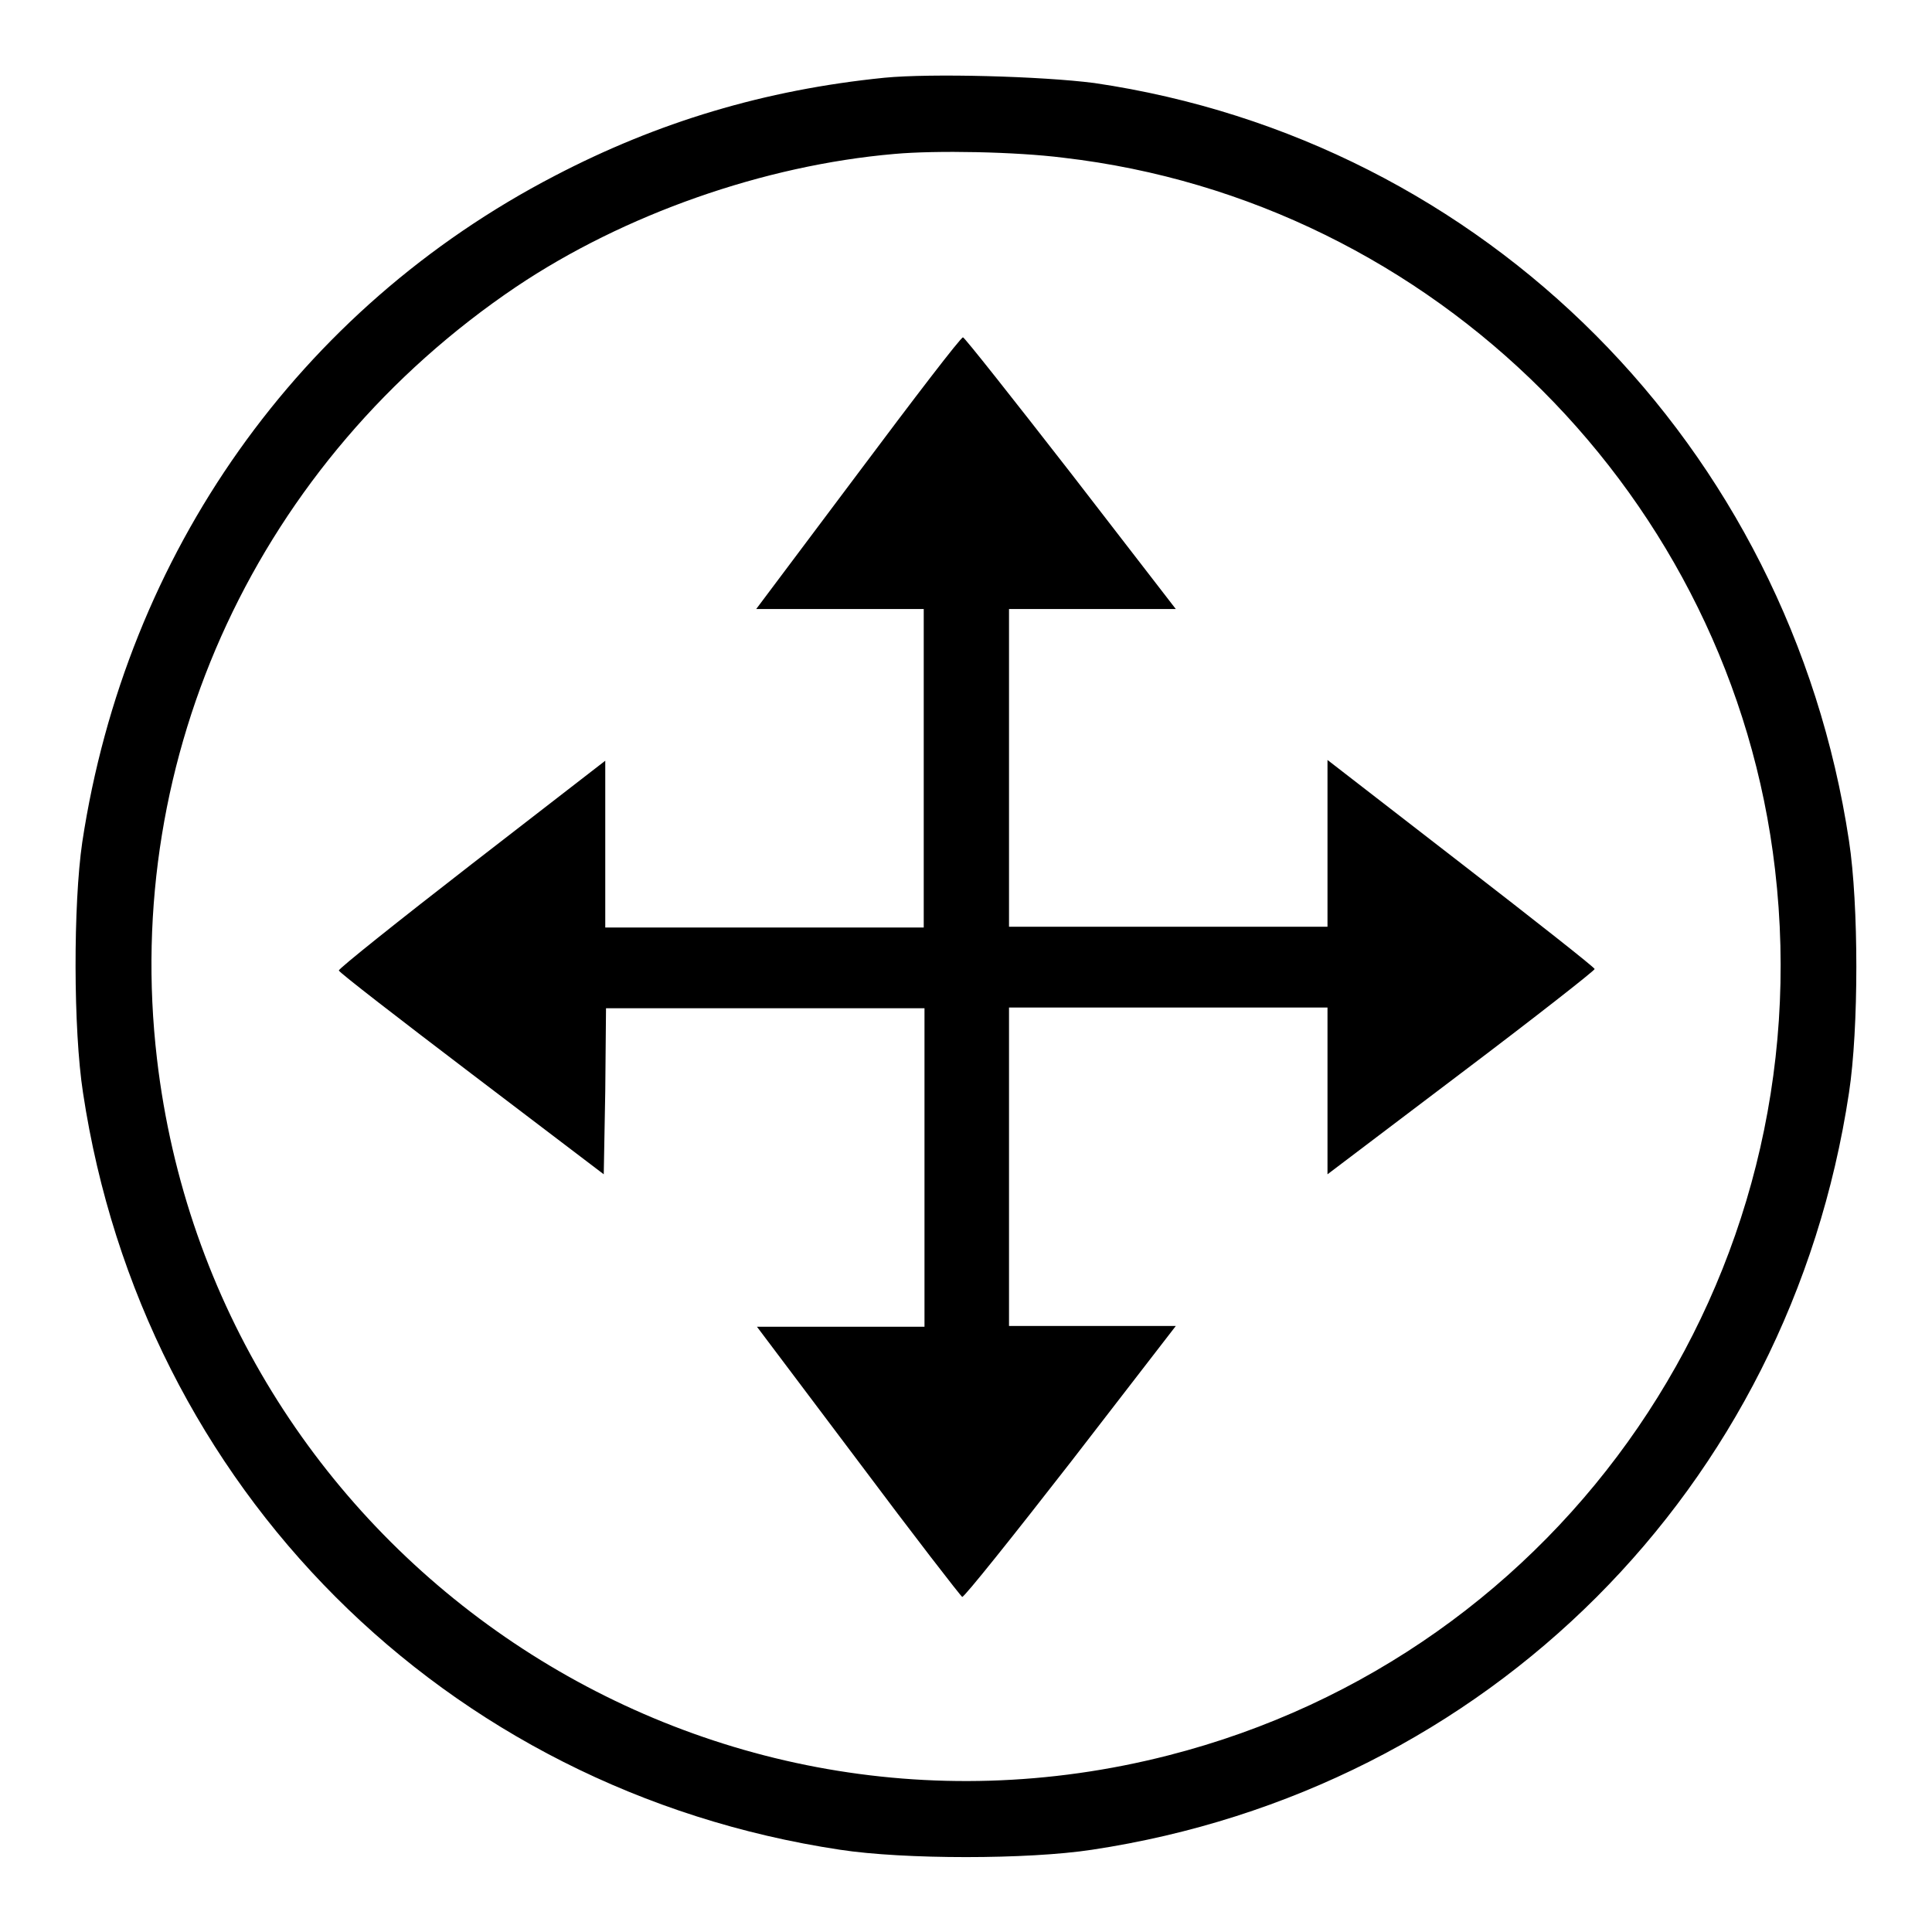
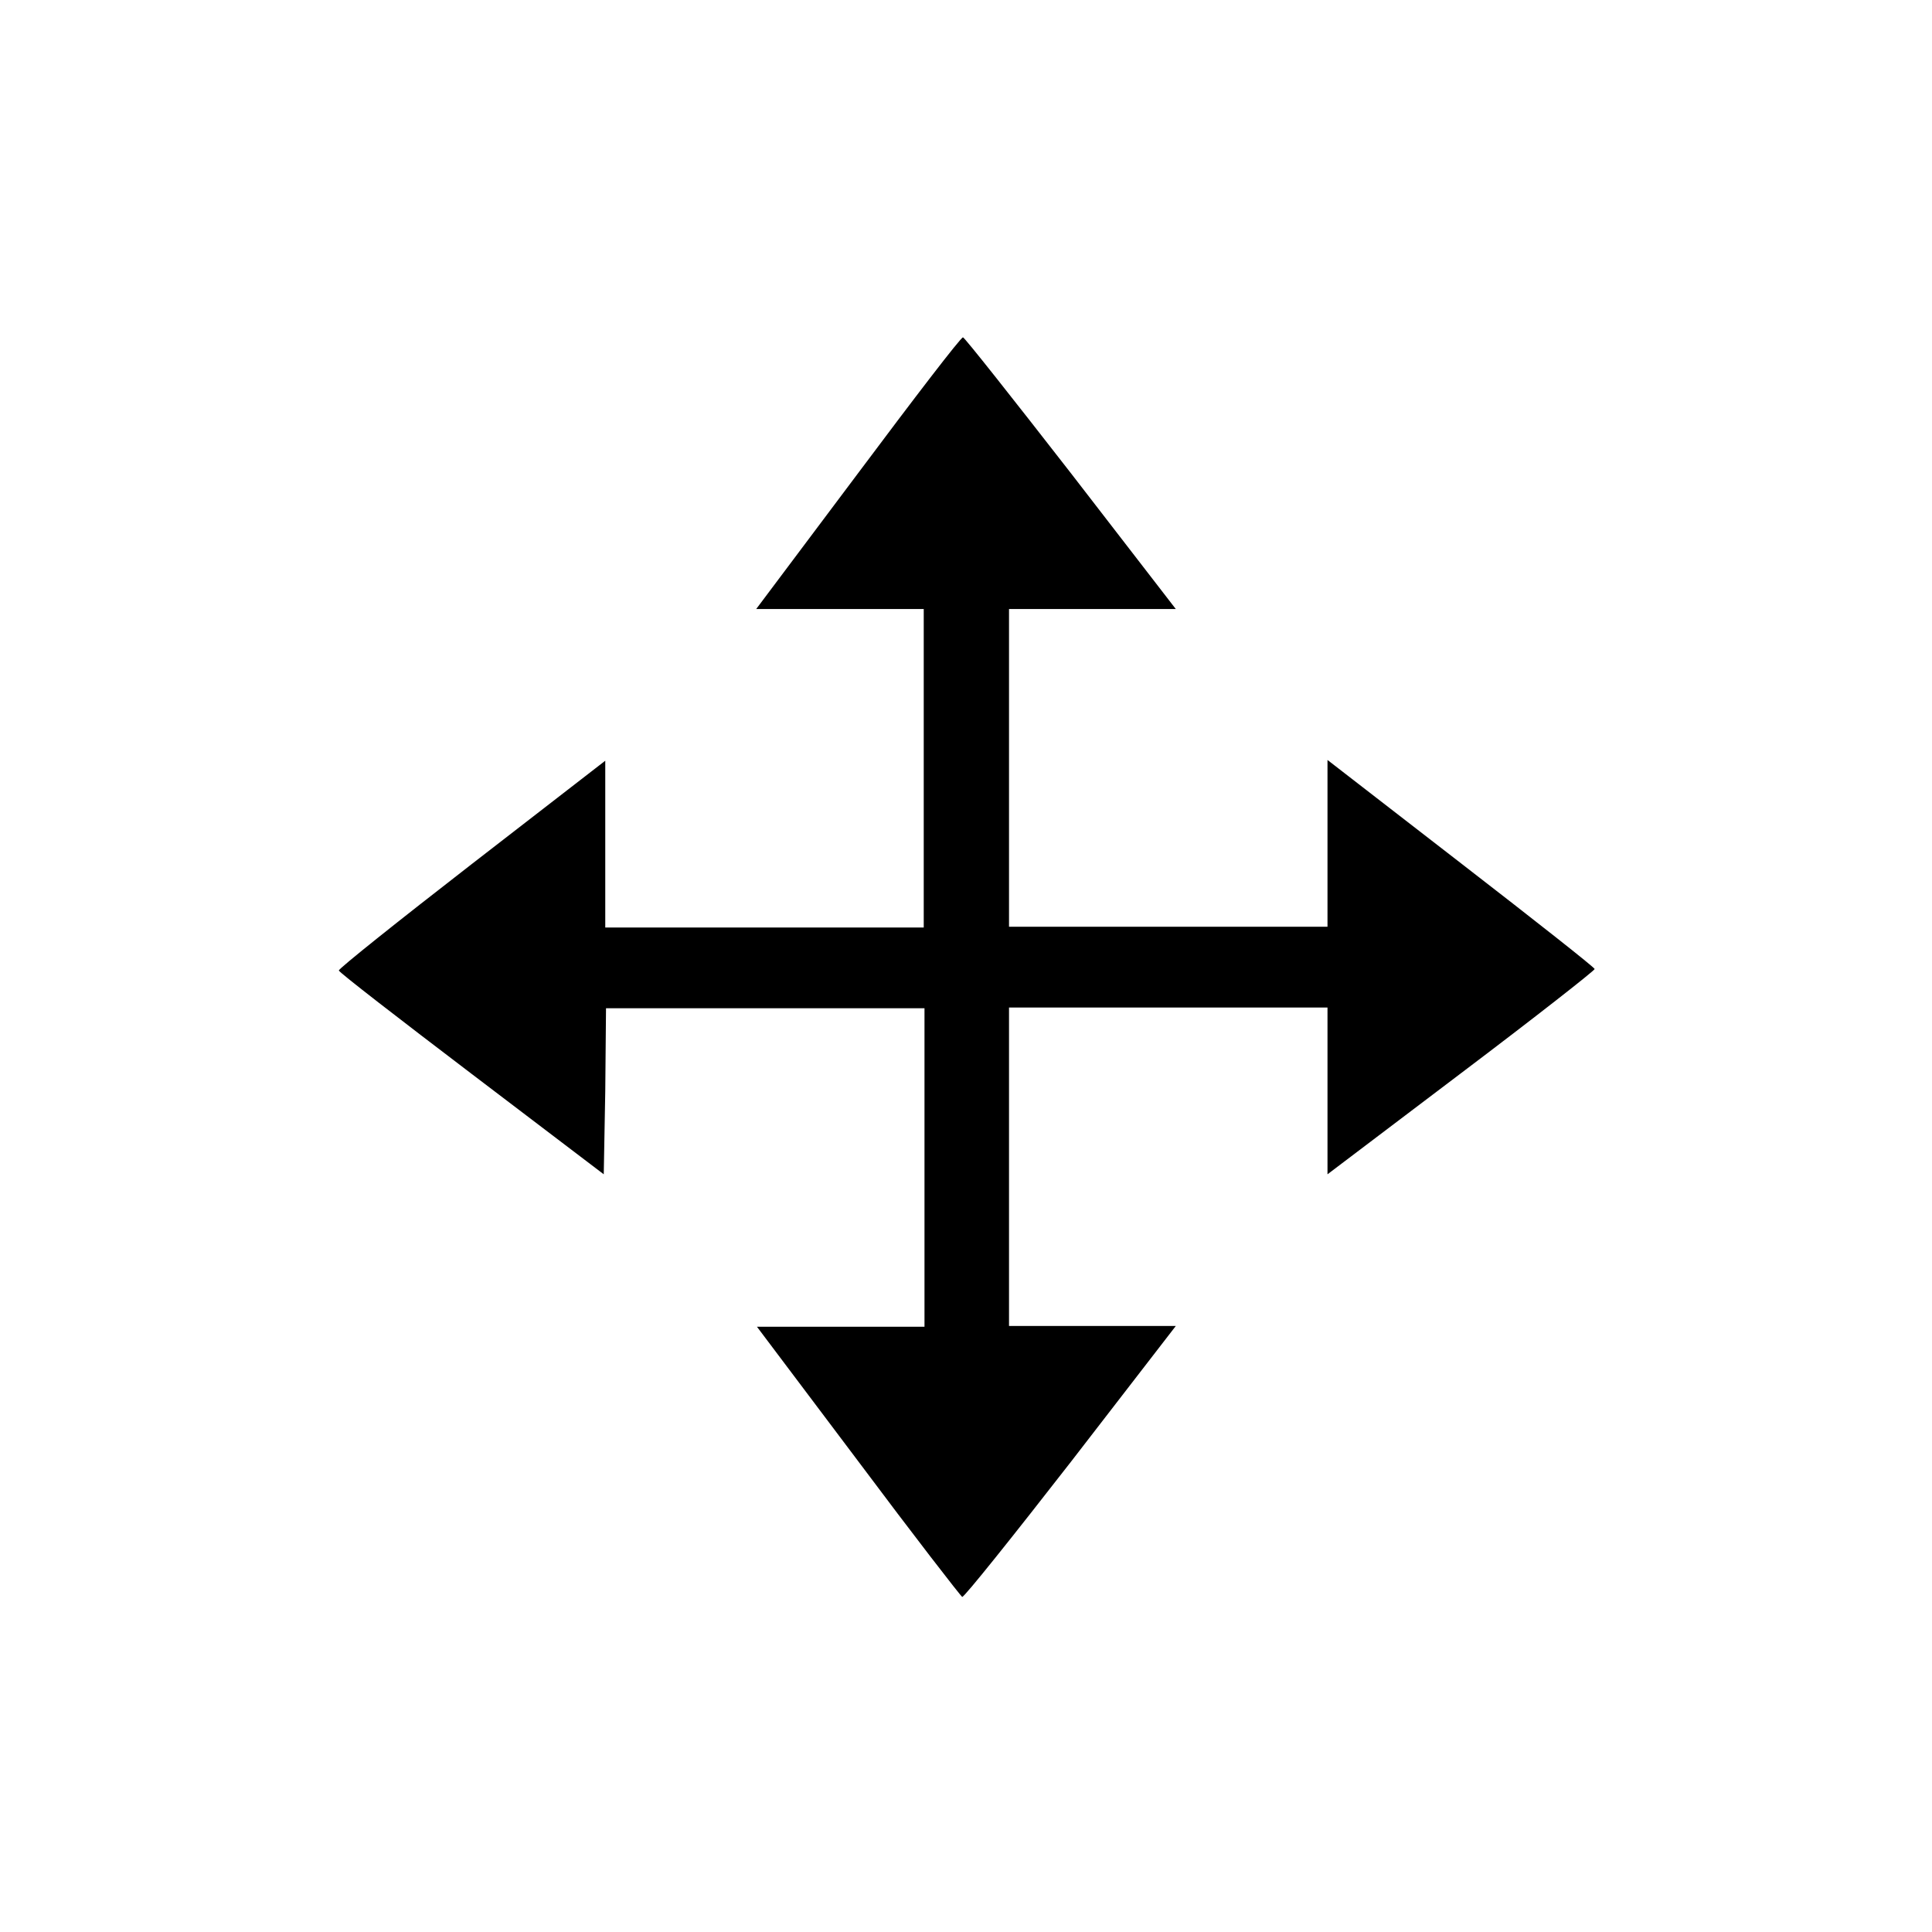
<svg xmlns="http://www.w3.org/2000/svg" version="1.1" x="0px" y="0px" viewBox="0 0 256 256" enable-background="new 0 0 256 256" xml:space="preserve">
  <g>
    <g>
      <g>
-         <path fill="#000000" d="M117.2,10.3c-15.9,1.6-30.1,5.9-43.7,13c-33.9,17.6-56.8,50-62.6,88.3c-1.2,8.2-1.2,24.8,0.1,33.2c7.9,52.3,47.9,92.4,100.3,100.3c8.5,1.3,24.9,1.3,33.4,0c52.4-7.9,92.4-47.9,100.3-100.3c1.3-8.5,1.3-24.9,0-33.4C237.1,59.1,196.8,18.6,145,11C138,10.1,123.4,9.7,117.2,10.3z M140.9,20.9c49.2,5.7,88.6,45.1,94.3,94.3c6.3,54-27.9,104-80.4,117.4c-63.3,16.2-126.4-27.3-134-92.3C16.1,100.1,34.3,61,68.4,38c14.3-9.6,32.8-16.1,50.1-17.6C124,19.9,134.6,20.1,140.9,20.9z" />
        <path fill="#000000" d="M113.7,62.7l-13.5,18h11.1h11.1v21.1v21.1h-21.1H80.2v-11.1v-11l-17.7,13.7c-9.8,7.6-17.7,13.9-17.6,14.1c0.1,0.3,8,6.4,17.6,13.7l17.5,13.3l0.2-11l0.1-11h21.1h21.1v21.1v21.1h-11.1h-11.1l13.4,17.8c7.4,9.9,13.6,17.9,13.8,18c0.3,0,6.7-8,14.4-17.9l13.9-18h-11h-11.1v-21.1v-21.1h21.1h21.1v11v11.1l17.7-13.4c9.8-7.4,17.7-13.6,17.7-13.8c0-0.2-8-6.5-17.7-14l-17.7-13.7v11v11.1h-21.1h-21.1v-21.1V80.7h11.1h11l-13.9-18c-7.7-9.9-14.1-18-14.3-18C127.3,44.7,121.1,52.8,113.7,62.7z" />
      </g>
    </g>
  </g>
</svg>